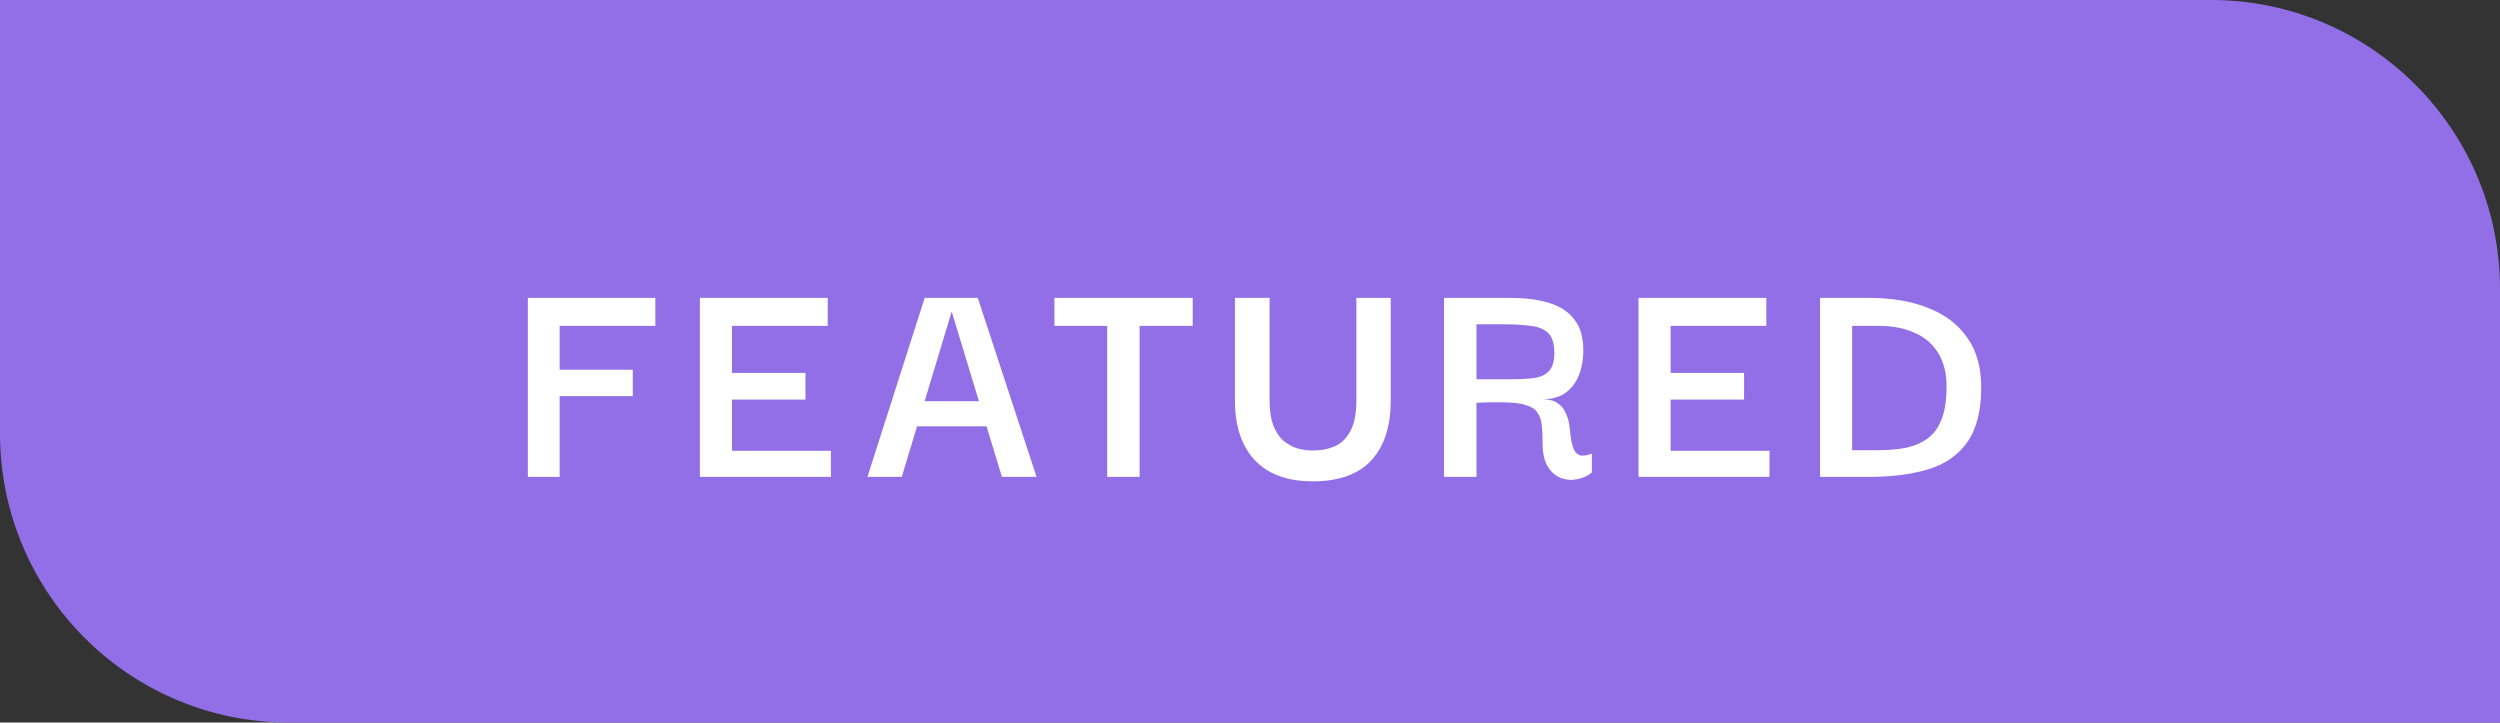
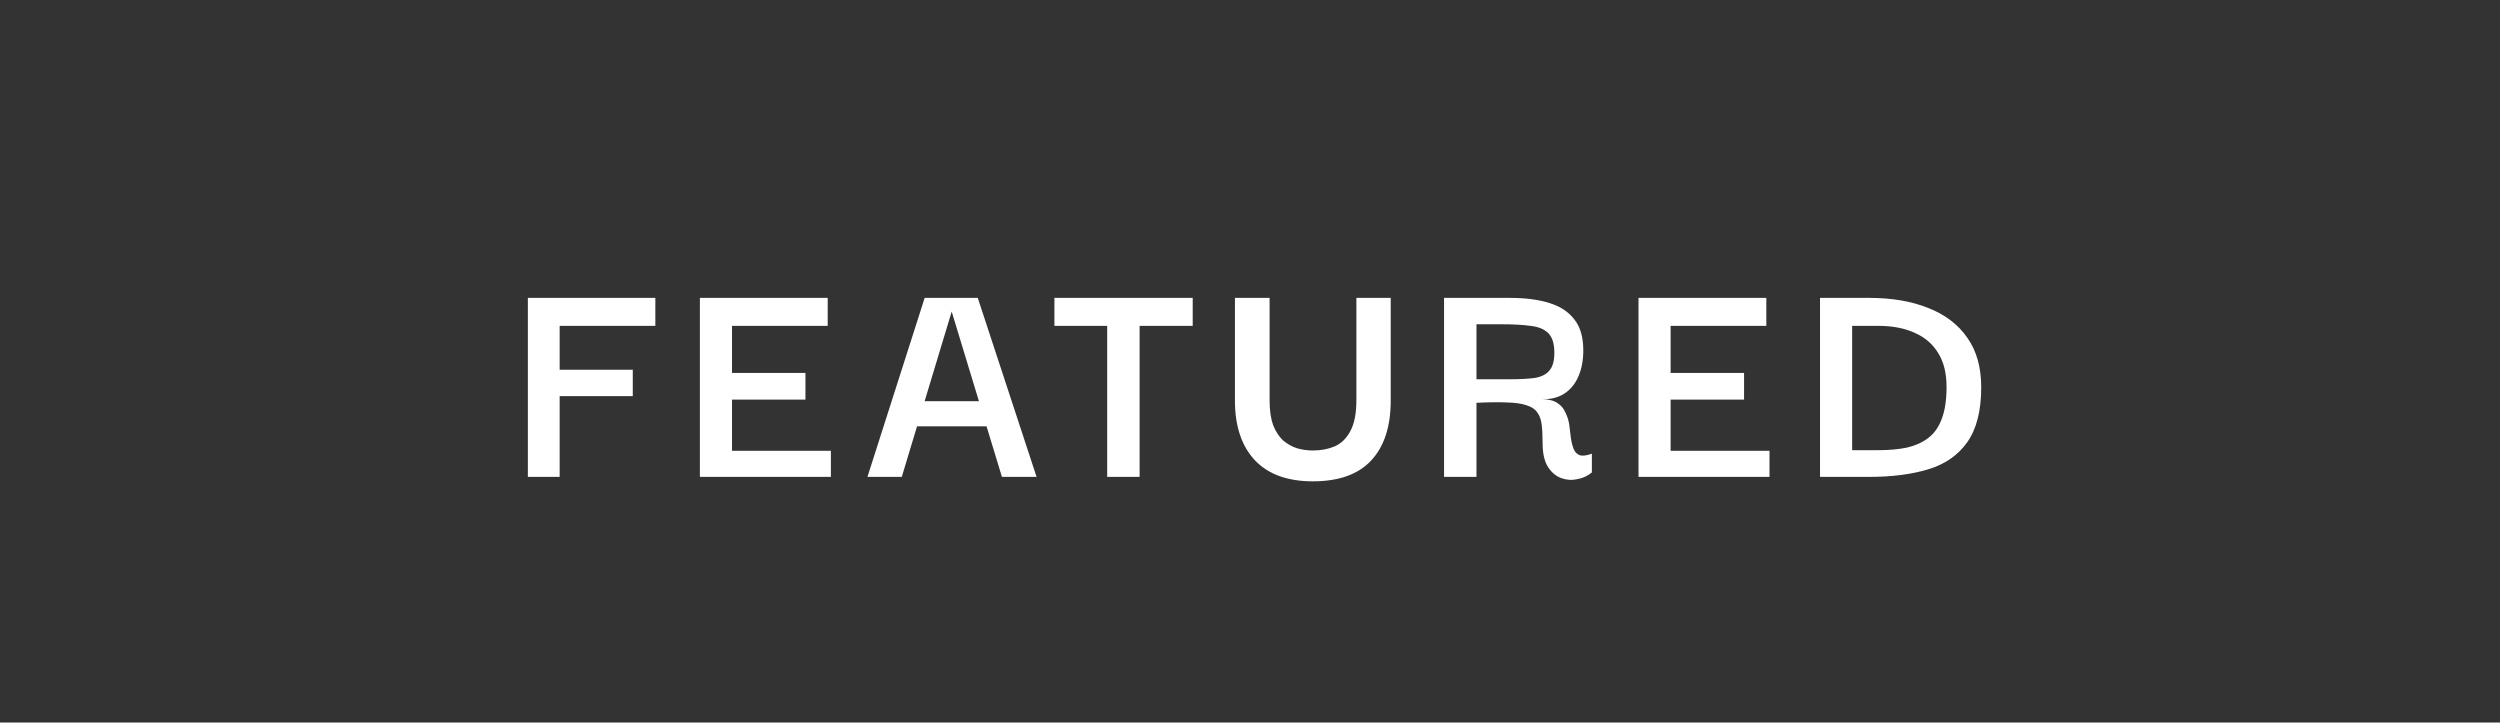
<svg xmlns="http://www.w3.org/2000/svg" width="173" height="50" viewBox="0 0 173 50" fill="none">
  <rect x="0" y="0" width="173" height="50" fill="#333333" stroke="none" />
-   <path d="M0 0H153C164.046 0 173 8.954 173 20V50H20C8.954 50 0 41.046 0 30V0Z" fill="#936FE7" />
  <path d="M38.728 33H36.528V20.614H45.35V22.55H38.728V25.586H43.788V27.412H38.728V33ZM48.433 33V20.614H57.277V22.55H50.655V25.806H55.737V27.654H50.655V31.196H57.497V33H48.433ZM60.027 33L63.987 20.614H67.661L71.731 33H69.333L65.857 21.56L62.403 33H60.027ZM62.689 29.502L62.711 27.764H68.981L69.003 29.502H62.689ZM78.861 21.01V33H76.617V21.01H78.861ZM72.965 22.55V20.614H82.535V22.55H72.965ZM90.848 33.308C89.103 33.308 87.768 32.824 86.844 31.856C85.92 30.873 85.458 29.495 85.458 27.72V20.614H87.856V27.698C87.856 28.387 87.936 28.959 88.098 29.414C88.274 29.854 88.501 30.206 88.78 30.47C89.073 30.719 89.396 30.903 89.748 31.02C90.115 31.123 90.481 31.174 90.848 31.174C91.405 31.174 91.911 31.079 92.366 30.888C92.82 30.683 93.18 30.331 93.444 29.832C93.722 29.319 93.862 28.607 93.862 27.698V20.614H96.238V27.72C96.238 29.524 95.783 30.91 94.874 31.878C93.979 32.831 92.637 33.308 90.848 33.308ZM99.928 33V20.614H104.482C105.552 20.614 106.462 20.731 107.21 20.966C107.972 21.201 108.552 21.582 108.948 22.11C109.358 22.623 109.564 23.335 109.564 24.244C109.564 24.919 109.454 25.513 109.234 26.026C109.028 26.525 108.713 26.921 108.288 27.214C107.877 27.493 107.364 27.632 106.748 27.632C107.188 27.632 107.532 27.72 107.782 27.896C108.031 28.057 108.214 28.277 108.332 28.556C108.464 28.82 108.552 29.106 108.596 29.414C108.64 29.722 108.676 30.023 108.706 30.316C108.75 30.609 108.816 30.866 108.904 31.086C108.992 31.291 109.131 31.431 109.322 31.504C109.512 31.563 109.791 31.526 110.158 31.394V32.692C109.879 32.927 109.549 33.081 109.168 33.154C108.786 33.242 108.412 33.22 108.046 33.088C107.679 32.956 107.371 32.699 107.122 32.318C106.872 31.922 106.748 31.372 106.748 30.668C106.748 30.155 106.726 29.722 106.682 29.37C106.638 29.018 106.535 28.739 106.374 28.534C106.227 28.314 105.985 28.153 105.648 28.05C105.325 27.933 104.885 27.867 104.328 27.852C103.77 27.823 103.052 27.83 102.172 27.874V33H99.928ZM102.172 26.246H104.394C105.127 26.246 105.721 26.217 106.176 26.158C106.645 26.085 106.99 25.916 107.21 25.652C107.444 25.388 107.562 24.977 107.562 24.42C107.562 23.789 107.422 23.335 107.144 23.056C106.865 22.777 106.454 22.609 105.912 22.55C105.384 22.477 104.731 22.44 103.954 22.44H102.172V26.246ZM113.385 33V20.614H122.229V22.55H115.607V25.806H120.689V27.654H115.607V31.196H122.449V33H113.385ZM128.168 31.152C128.696 31.152 129.1 31.152 129.378 31.152C129.672 31.152 129.877 31.152 129.994 31.152C130.728 31.152 131.38 31.093 131.952 30.976C132.524 30.844 133.016 30.624 133.426 30.316C133.852 29.993 134.167 29.546 134.372 28.974C134.592 28.402 134.702 27.669 134.702 26.774C134.702 25.835 134.512 25.058 134.13 24.442C133.749 23.811 133.206 23.342 132.502 23.034C131.798 22.711 130.962 22.55 129.994 22.55H128.168V31.152ZM137.1 26.796C137.1 28.424 136.778 29.693 136.132 30.602C135.502 31.497 134.607 32.12 133.448 32.472C132.29 32.824 130.926 33 129.356 33C129.122 33 128.74 33 128.212 33C127.684 33 126.929 33 125.946 33V20.614C126.988 20.614 127.758 20.614 128.256 20.614C128.77 20.614 129.136 20.614 129.356 20.614C130.926 20.614 132.29 20.849 133.448 21.318C134.607 21.773 135.502 22.455 136.132 23.364C136.778 24.273 137.1 25.417 137.1 26.796Z" fill="white" />
</svg>